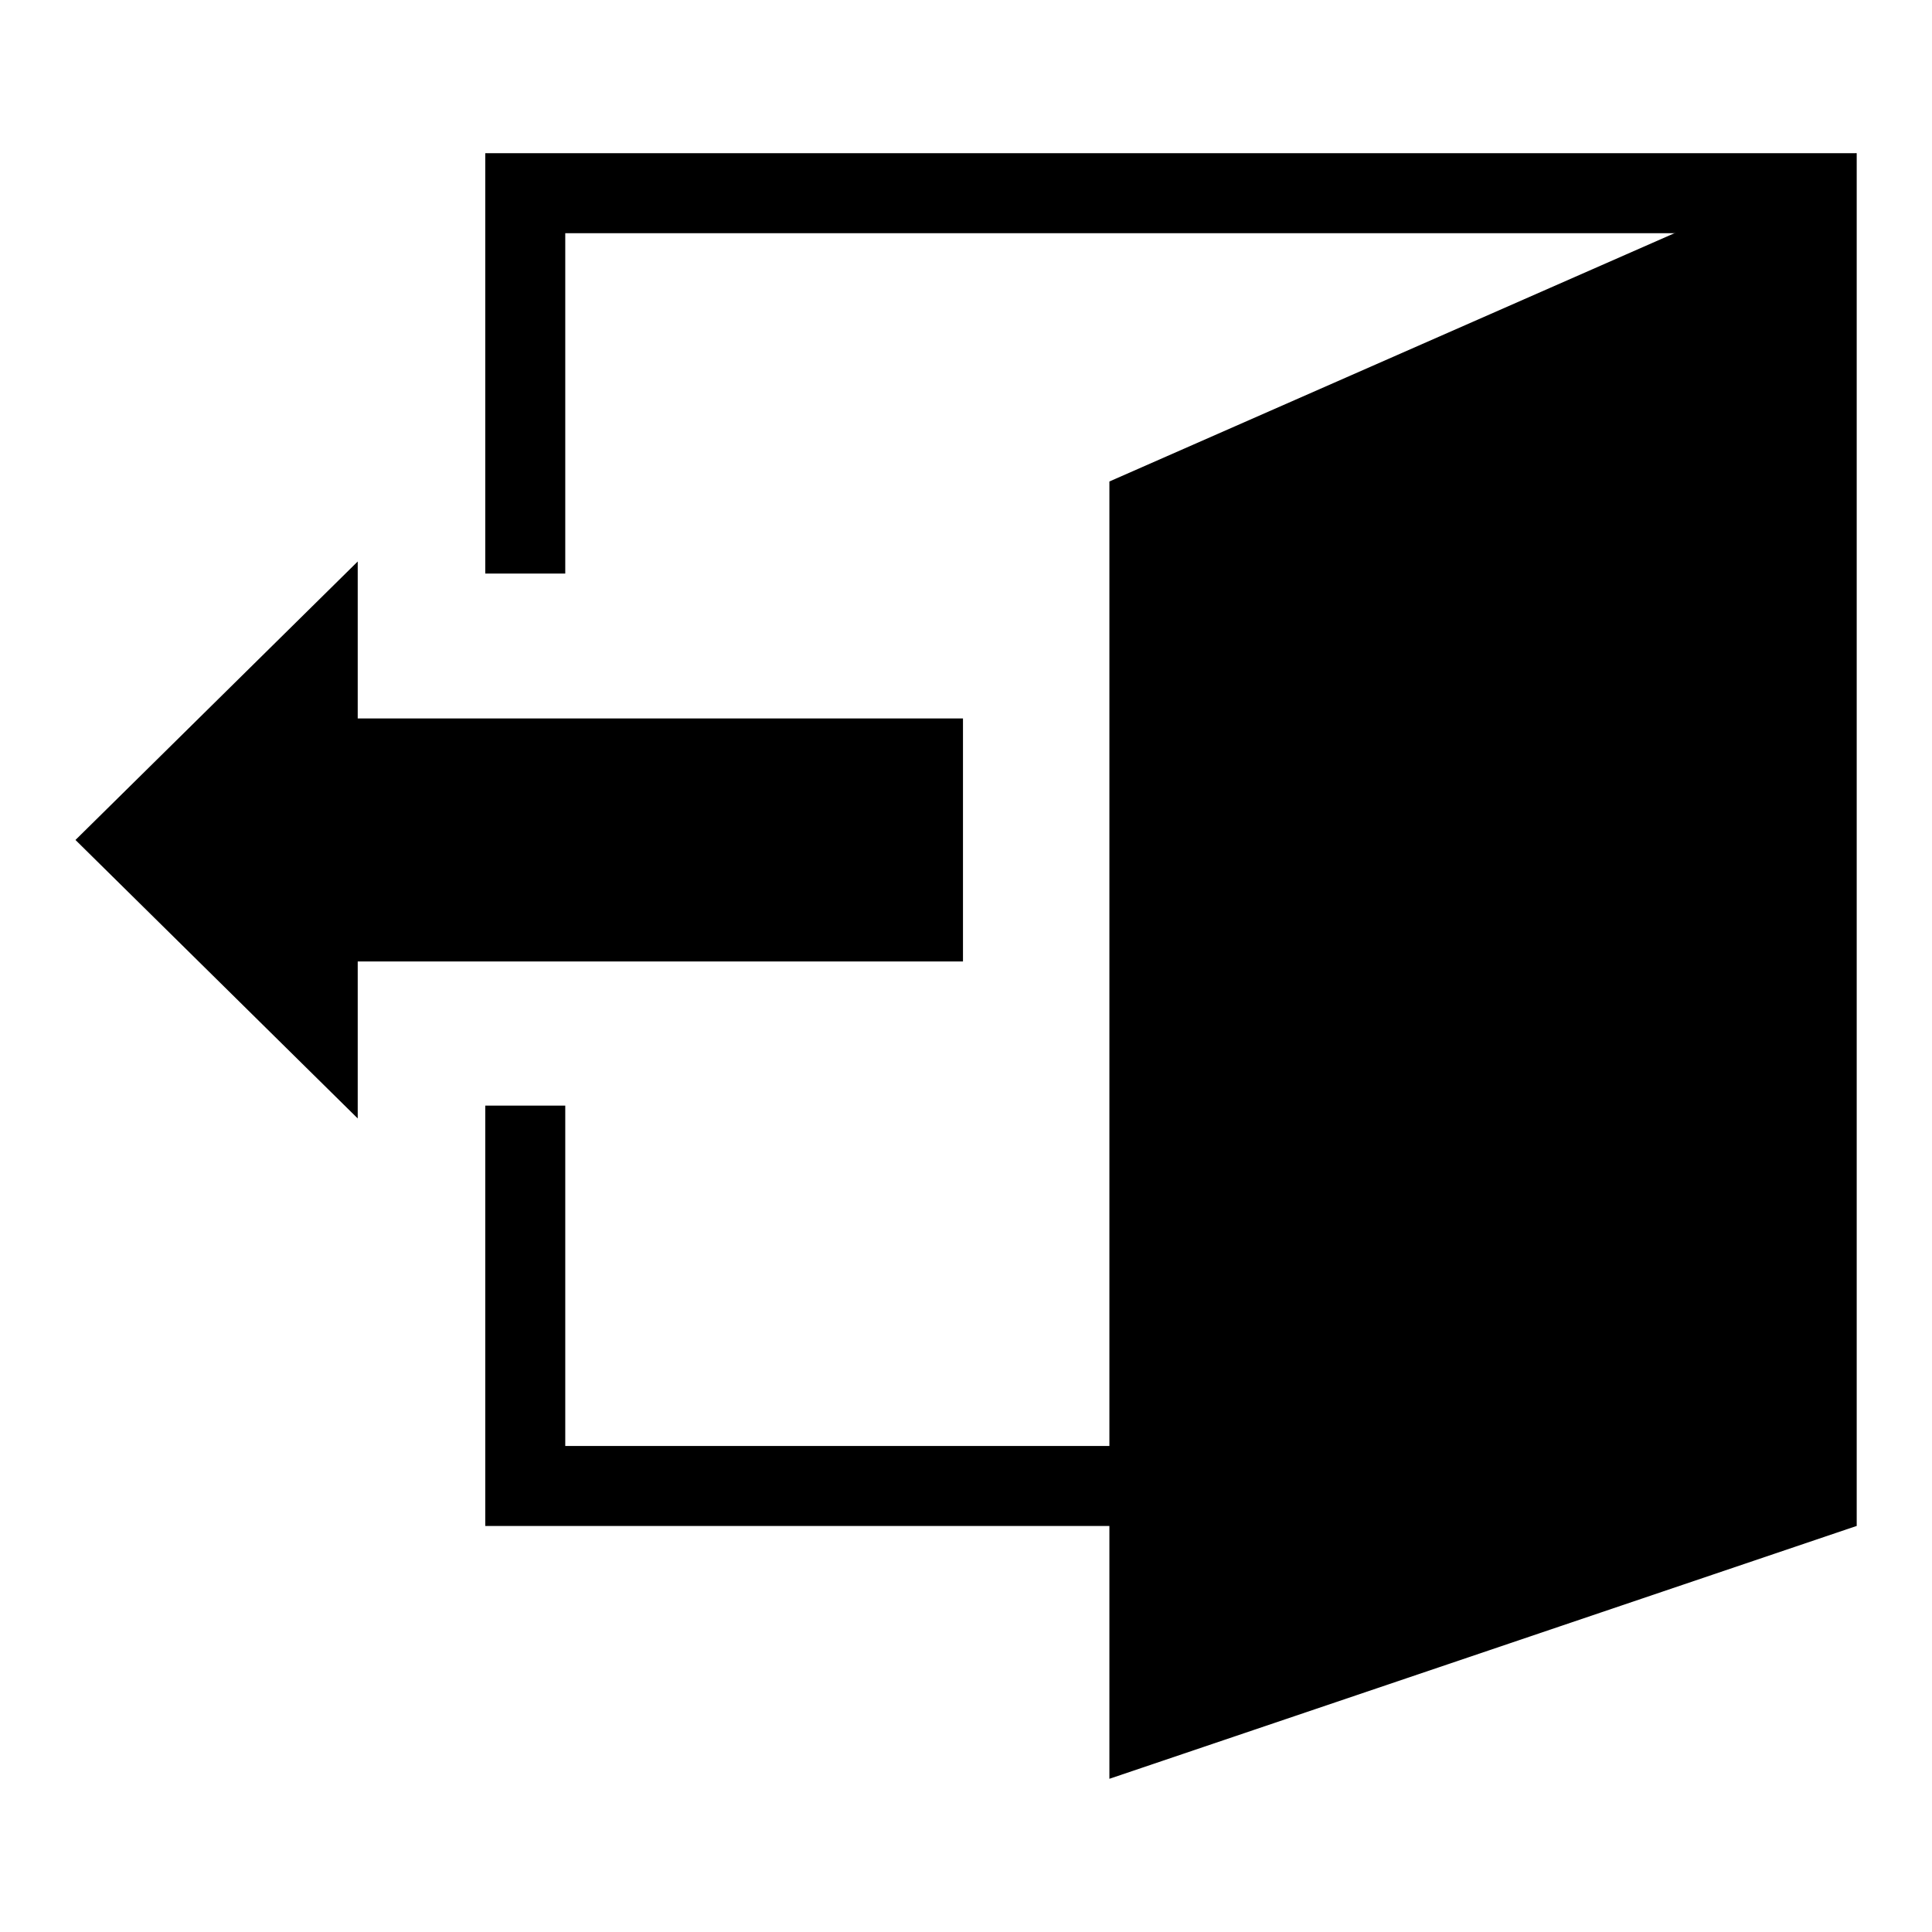
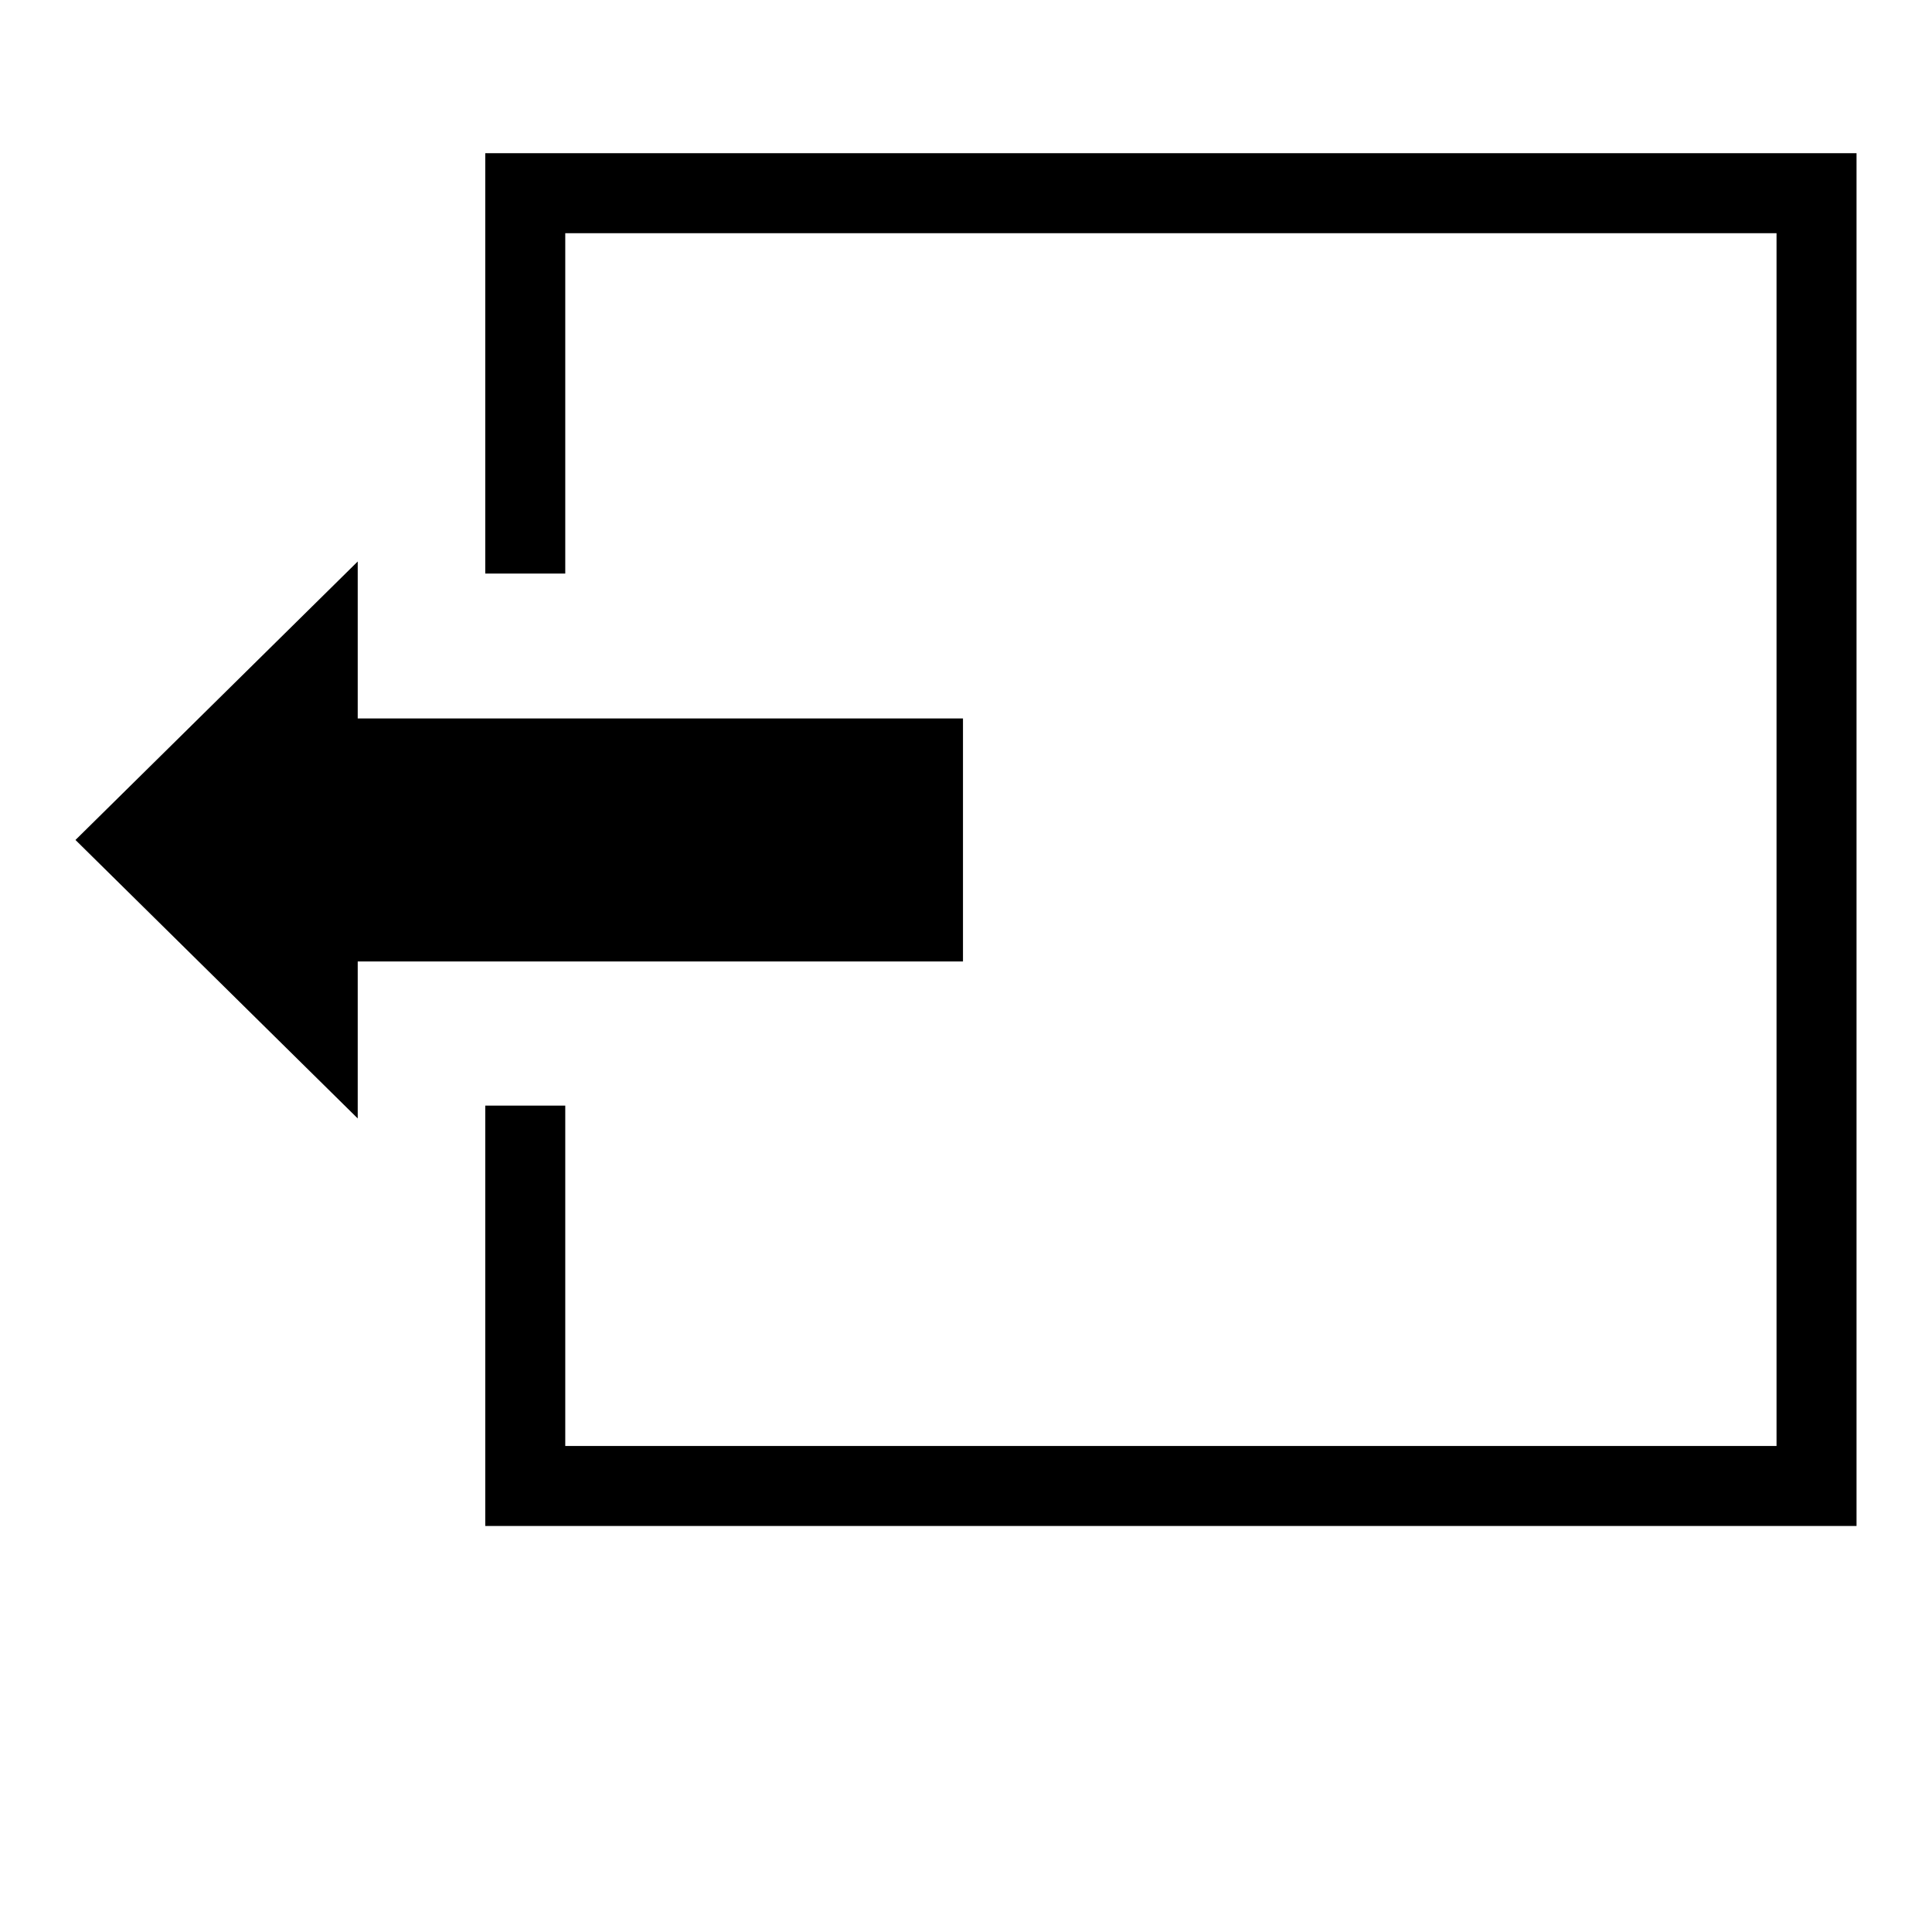
<svg xmlns="http://www.w3.org/2000/svg" version="1.1" x="0px" y="0px" viewBox="0 0 256 256" enable-background="new 0 0 256 256" xml:space="preserve">
  <g>
    <g>
-       <path fill="#000000" d="M246,20.3l-99,43.5v171.9l99-33.5V20.3z" />
-       <path fill="#000000" d="M127.6,95.2H47.4V74.4L10,111.3l37.4,36.9v-20.8h80.2L127.6,95.2L127.6,95.2z" />
+       <path fill="#000000" d="M127.6,95.2H47.4V74.4L10,111.3l37.4,36.9v-20.8h80.2L127.6,95.2z" />
      <path fill="#000000" d="M64.3,20.3V76h10.6V30.9h160.5v160.7H74.9v-45.1H64.3v55.7H246V20.3H64.3z" />
    </g>
  </g>
</svg>